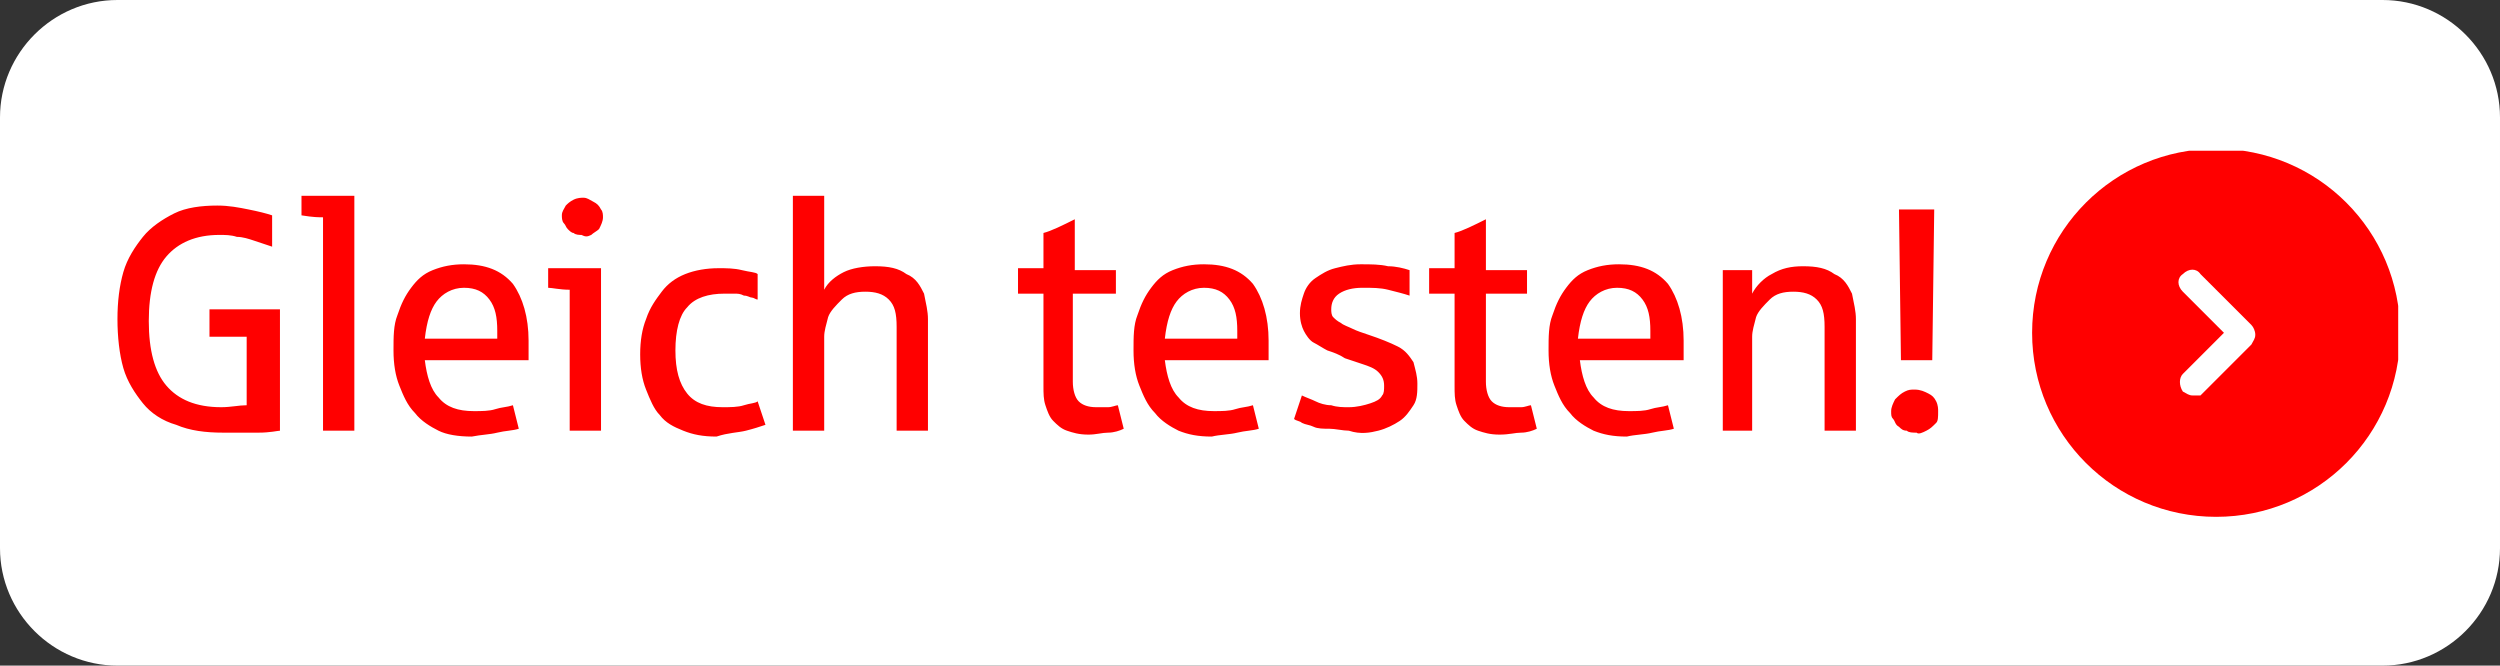
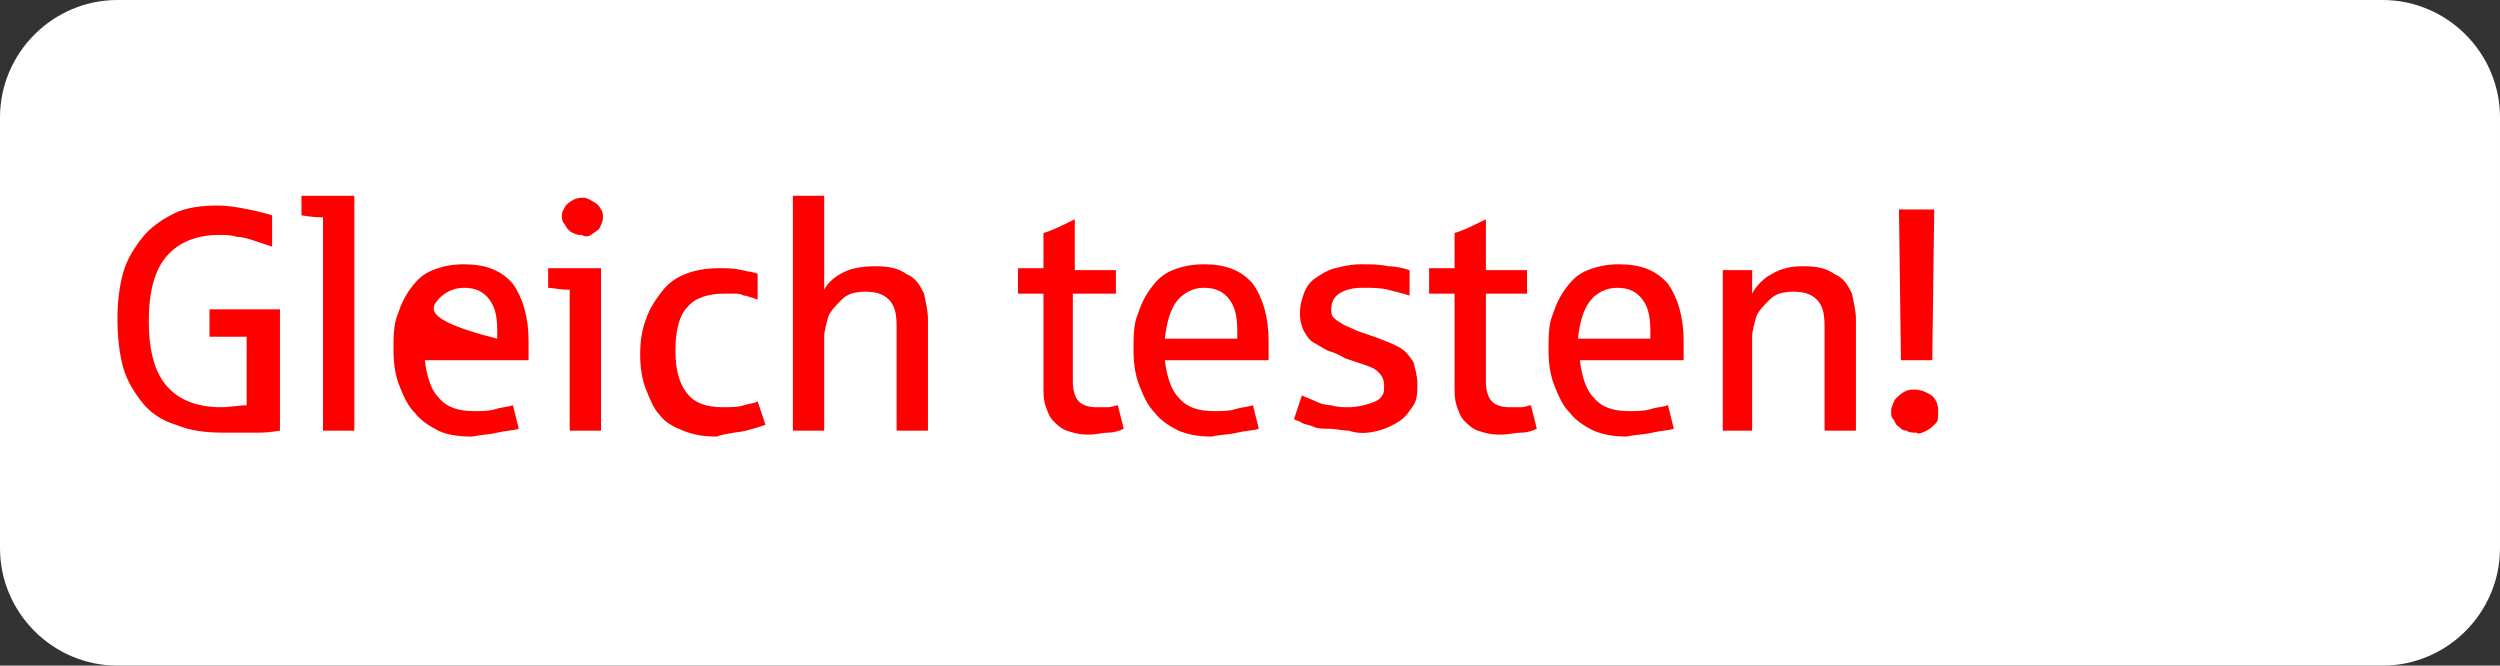
<svg xmlns="http://www.w3.org/2000/svg" xmlns:xlink="http://www.w3.org/1999/xlink" version="1.1" id="Ebene_1" x="0px" y="0px" viewBox="0 0 127.7 34" style="enable-background:new 0 0 127.7 34;" xml:space="preserve">
  <rect x="0" y="0" width="127.7" height="34" fill="#333333" stroke="none" />
  <style type="text/css">
	.st0{clip-path:url(#SVGID_2_);fill:#FFFFFF;}
	.st1{clip-path:url(#SVGID_4_);}
	.st2{clip-path:url(#SVGID_6_);}
	.st3{fill:#FF0000;}
	.st4{clip-path:url(#SVGID_8_);}
	.st5{fill:#FFFFFF;}
</style>
  <g>
    <g>
      <g>
        <g>
          <defs>
            <rect id="SVGID_1_" y="0" width="127.7" height="34" />
          </defs>
          <clipPath id="SVGID_2_">
            <use xlink:href="#SVGID_1_" style="overflow:visible;" />
          </clipPath>
          <path class="st0" d="M6,0C2.7,0,0,2.7,0,6v22c0,3.3,2.7,6,6,6h115.7c3.3,0,6-2.7,6-6V6c0-3.3-2.7-6-6-6H6z" />
        </g>
      </g>
    </g>
  </g>
  <g>
    <g>
      <g>
        <g>
          <defs>
            <rect id="SVGID_3_" y="0" width="127.7" height="34" />
          </defs>
          <clipPath id="SVGID_4_">
            <use xlink:href="#SVGID_3_" style="overflow:visible;" />
          </clipPath>
          <g class="st1">
            <g>
              <g>
                <defs>
                  <rect id="SVGID_5_" x="103.8" y="7.7" width="18.7" height="18.7" />
                </defs>
                <clipPath id="SVGID_6_">
                  <use xlink:href="#SVGID_5_" style="overflow:visible;" />
                </clipPath>
                <g class="st2">
-                   <path class="st3" d="M113.2,26.4c5.2,0,9.4-4.2,9.4-9.4s-4.2-9.4-9.4-9.4c-5.2,0-9.4,4.2-9.4,9.4          C103.8,22.2,108,26.4,113.2,26.4" />
-                 </g>
+                   </g>
              </g>
            </g>
          </g>
        </g>
      </g>
      <g>
        <g>
          <defs>
            <rect id="SVGID_7_" y="0" width="127.7" height="34" />
          </defs>
          <clipPath id="SVGID_8_">
            <use xlink:href="#SVGID_7_" style="overflow:visible;" />
          </clipPath>
          <g class="st4">
-             <path class="st5" d="M112,20.2c-0.2,0-0.3-0.1-0.5-0.2c-0.2-0.3-0.2-0.7,0-0.9l2.1-2.1l-2.1-2.1c-0.3-0.3-0.3-0.7,0-0.9       c0.3-0.3,0.7-0.3,0.9,0l2.6,2.6c0.1,0.1,0.2,0.3,0.2,0.5s-0.1,0.3-0.2,0.5l-2.6,2.6C112.3,20.2,112.1,20.2,112,20.2z" />
-           </g>
+             </g>
        </g>
      </g>
    </g>
  </g>
  <g>
-     <path class="st3" d="M98.7,18.4l0.1-7.7H97l0.1,7.7H98.7z M98.4,22c0.2-0.1,0.3-0.2,0.5-0.4C99,21.5,99,21.3,99,21   c0-0.1,0-0.3-0.1-0.5s-0.2-0.3-0.4-0.4c-0.2-0.1-0.4-0.2-0.7-0.2c-0.2,0-0.3,0-0.5,0.1c-0.2,0.1-0.3,0.2-0.5,0.4   c-0.1,0.2-0.2,0.4-0.2,0.6c0,0.2,0,0.3,0.1,0.4c0.1,0.1,0.1,0.3,0.3,0.4c0.1,0.1,0.2,0.2,0.4,0.2c0.1,0.1,0.3,0.1,0.5,0.1   C98,22.2,98.2,22.1,98.4,22 M89.5,22v-4.8c0-0.3,0.1-0.6,0.2-1c0.1-0.3,0.4-0.6,0.7-0.9c0.3-0.3,0.7-0.4,1.2-0.4   c0.5,0,0.9,0.1,1.2,0.4c0.3,0.3,0.4,0.7,0.4,1.4V22h1.6v-5.7c0-0.4-0.1-0.8-0.2-1.3c-0.2-0.4-0.4-0.8-0.9-1   c-0.4-0.3-0.9-0.4-1.6-0.4c-0.6,0-1.1,0.1-1.6,0.4c-0.4,0.2-0.8,0.6-1,1l0-1.2h-1.5V22H89.5z M81.2,15.4c0.3-0.4,0.8-0.7,1.4-0.7   c0.6,0,1,0.2,1.3,0.6c0.3,0.4,0.4,0.9,0.4,1.6v0.4h-3.7C80.7,16.4,80.9,15.8,81.2,15.4 M84.4,22.1c0.4-0.1,0.8-0.1,1.1-0.2   l-0.3-1.2c-0.3,0.1-0.6,0.1-0.9,0.2c-0.3,0.1-0.7,0.1-1.1,0.1c-0.8,0-1.4-0.2-1.8-0.7c-0.4-0.4-0.6-1.1-0.7-1.9H86c0-0.3,0-0.6,0-1   c0-1.2-0.3-2.2-0.8-2.9c-0.6-0.7-1.4-1-2.5-1c-0.6,0-1.1,0.1-1.6,0.3s-0.8,0.5-1.1,0.9c-0.3,0.4-0.5,0.8-0.7,1.4   c-0.2,0.5-0.2,1.1-0.2,1.8c0,0.7,0.1,1.3,0.3,1.8c0.2,0.5,0.4,1,0.8,1.4c0.3,0.4,0.8,0.7,1.2,0.9c0.5,0.2,1,0.3,1.7,0.3   C83.5,22.2,84,22.2,84.4,22.1 M77.7,22.1c0.3,0,0.6-0.1,0.8-0.2l-0.3-1.2c-0.1,0-0.3,0.1-0.5,0.1c-0.2,0-0.4,0-0.6,0   c-0.4,0-0.7-0.1-0.9-0.3c-0.2-0.2-0.3-0.6-0.3-1V15h2.1v-1.2h-2.1v-2.6c-0.6,0.3-1.2,0.6-1.6,0.7v1.8h-1.3V15h1.3v4.7   c0,0.4,0,0.7,0.1,1c0.1,0.3,0.2,0.6,0.4,0.8c0.2,0.2,0.4,0.4,0.7,0.5c0.3,0.1,0.6,0.2,1.1,0.2C77.1,22.2,77.4,22.1,77.7,22.1    M70.4,22c0.4-0.1,0.8-0.3,1.1-0.5c0.3-0.2,0.5-0.5,0.7-0.8c0.2-0.3,0.2-0.7,0.2-1.1c0-0.4-0.1-0.7-0.2-1.1   c-0.2-0.3-0.4-0.6-0.8-0.8c-0.4-0.2-0.9-0.4-1.5-0.6c-0.3-0.1-0.6-0.2-0.8-0.3c-0.2-0.1-0.5-0.2-0.6-0.3c-0.2-0.1-0.3-0.2-0.4-0.3   c-0.1-0.1-0.1-0.3-0.1-0.4c0-0.3,0.1-0.6,0.4-0.8c0.3-0.2,0.7-0.3,1.2-0.3c0.5,0,0.9,0,1.3,0.1c0.4,0.1,0.8,0.2,1.1,0.3v-1.3   c-0.3-0.1-0.7-0.2-1.1-0.2c-0.4-0.1-0.9-0.1-1.4-0.1c-0.5,0-0.9,0.1-1.3,0.2c-0.4,0.1-0.7,0.3-1,0.5c-0.3,0.2-0.5,0.5-0.6,0.8   c-0.1,0.3-0.2,0.6-0.2,1c0,0.4,0.1,0.7,0.2,0.9c0.1,0.2,0.3,0.5,0.5,0.6s0.5,0.3,0.7,0.4c0.3,0.1,0.6,0.2,0.9,0.4   c0.3,0.1,0.6,0.2,0.9,0.3c0.3,0.1,0.6,0.2,0.8,0.4c0.2,0.2,0.3,0.4,0.3,0.7c0,0.2,0,0.4-0.1,0.5c-0.1,0.2-0.3,0.3-0.6,0.4   c-0.3,0.1-0.7,0.2-1.1,0.2c-0.3,0-0.6,0-0.9-0.1c-0.3,0-0.6-0.1-0.8-0.2c-0.2-0.1-0.5-0.2-0.7-0.3l-0.4,1.2   c0.1,0.1,0.3,0.1,0.4,0.2c0.2,0.1,0.4,0.1,0.6,0.2c0.2,0.1,0.5,0.1,0.8,0.1c0.3,0,0.7,0.1,1,0.1C69.5,22.2,70,22.1,70.4,22    M60.1,15.4c0.3-0.4,0.8-0.7,1.4-0.7c0.6,0,1,0.2,1.3,0.6c0.3,0.4,0.4,0.9,0.4,1.6v0.4h-3.7C59.6,16.4,59.8,15.8,60.1,15.4    M63.2,22.1c0.4-0.1,0.8-0.1,1.1-0.2L64,20.7c-0.3,0.1-0.6,0.1-0.9,0.2c-0.3,0.1-0.7,0.1-1.1,0.1c-0.8,0-1.4-0.2-1.8-0.7   c-0.4-0.4-0.6-1.1-0.7-1.9h5.3c0-0.3,0-0.6,0-1c0-1.2-0.3-2.2-0.8-2.9c-0.6-0.7-1.4-1-2.5-1c-0.6,0-1.1,0.1-1.6,0.3   s-0.8,0.5-1.1,0.9c-0.3,0.4-0.5,0.8-0.7,1.4c-0.2,0.5-0.2,1.1-0.2,1.8c0,0.7,0.1,1.3,0.3,1.8c0.2,0.5,0.4,1,0.8,1.4   c0.3,0.4,0.8,0.7,1.2,0.9c0.5,0.2,1,0.3,1.7,0.3C62.3,22.2,62.8,22.2,63.2,22.1 M56.6,22.1c0.3,0,0.6-0.1,0.8-0.2l-0.3-1.2   c-0.1,0-0.3,0.1-0.5,0.1c-0.2,0-0.4,0-0.6,0c-0.4,0-0.7-0.1-0.9-0.3c-0.2-0.2-0.3-0.6-0.3-1V15H57v-1.2h-2.1v-2.6   c-0.6,0.3-1.2,0.6-1.6,0.7v1.8H52V15h1.3v4.7c0,0.4,0,0.7,0.1,1c0.1,0.3,0.2,0.6,0.4,0.8c0.2,0.2,0.4,0.4,0.7,0.5   c0.3,0.1,0.6,0.2,1.1,0.2C56,22.2,56.3,22.1,56.6,22.1 M42.1,22v-4.8c0-0.3,0.1-0.6,0.2-1c0.1-0.3,0.4-0.6,0.7-0.9   c0.3-0.3,0.7-0.4,1.2-0.4c0.5,0,0.9,0.1,1.2,0.4c0.3,0.3,0.4,0.7,0.4,1.4V22h1.6v-5.7c0-0.4-0.1-0.8-0.2-1.3   c-0.2-0.4-0.4-0.8-0.9-1c-0.4-0.3-0.9-0.4-1.6-0.4c-0.6,0-1.2,0.1-1.6,0.3c-0.4,0.2-0.8,0.5-1,0.9V10h-1.6v12H42.1z M38.1,22   c0.4-0.1,0.7-0.2,1-0.3l-0.4-1.2c-0.1,0.1-0.4,0.1-0.7,0.2c-0.3,0.1-0.7,0.1-1.1,0.1c-0.8,0-1.4-0.2-1.8-0.7   c-0.4-0.5-0.6-1.2-0.6-2.2c0-1,0.2-1.8,0.6-2.2c0.4-0.5,1.1-0.7,1.9-0.7c0.2,0,0.3,0,0.5,0c0.2,0,0.3,0,0.5,0.1   c0.2,0,0.3,0.1,0.4,0.1c0.1,0,0.2,0.1,0.3,0.1v-1.3c-0.1-0.1-0.4-0.1-0.8-0.2c-0.4-0.1-0.8-0.1-1.2-0.1c-0.6,0-1.2,0.1-1.7,0.3   c-0.5,0.2-0.9,0.5-1.2,0.9c-0.3,0.4-0.6,0.8-0.8,1.4c-0.2,0.5-0.3,1.1-0.3,1.8c0,0.7,0.1,1.3,0.3,1.8c0.2,0.5,0.4,1,0.7,1.3   c0.3,0.4,0.7,0.6,1.2,0.8c0.5,0.2,1,0.3,1.7,0.3C37.2,22.1,37.7,22.1,38.1,22 M30.2,12c0.1-0.1,0.3-0.2,0.4-0.3   c0.1-0.2,0.2-0.4,0.2-0.6c0-0.1,0-0.3-0.1-0.4c-0.1-0.2-0.2-0.3-0.4-0.4c-0.2-0.1-0.3-0.2-0.5-0.2c-0.1,0-0.3,0-0.5,0.1   c-0.2,0.1-0.3,0.2-0.4,0.3c-0.1,0.2-0.2,0.3-0.2,0.5c0,0.1,0,0.3,0.1,0.4c0.1,0.1,0.1,0.2,0.2,0.3c0.1,0.1,0.2,0.2,0.3,0.2   c0.1,0.1,0.3,0.1,0.4,0.1C29.9,12.1,30,12.1,30.2,12 M30.7,22v-8.3h-2.7v1c0.2,0,0.6,0.1,1.1,0.1V22H30.7z M22.3,15.4   c0.3-0.4,0.8-0.7,1.4-0.7c0.6,0,1,0.2,1.3,0.6c0.3,0.4,0.4,0.9,0.4,1.6v0.4h-3.7C21.8,16.4,22,15.8,22.3,15.4 M25.4,22.1   c0.4-0.1,0.8-0.1,1.1-0.2l-0.3-1.2c-0.3,0.1-0.6,0.1-0.9,0.2c-0.3,0.1-0.7,0.1-1.1,0.1c-0.8,0-1.4-0.2-1.8-0.7   c-0.4-0.4-0.6-1.1-0.7-1.9h5.3c0-0.3,0-0.6,0-1c0-1.2-0.3-2.2-0.8-2.9c-0.6-0.7-1.4-1-2.5-1c-0.6,0-1.1,0.1-1.6,0.3   c-0.5,0.2-0.8,0.5-1.1,0.9c-0.3,0.4-0.5,0.8-0.7,1.4c-0.2,0.5-0.2,1.1-0.2,1.8c0,0.7,0.1,1.3,0.3,1.8s0.4,1,0.8,1.4   c0.3,0.4,0.8,0.7,1.2,0.9s1,0.3,1.7,0.3C24.6,22.2,25,22.2,25.4,22.1 M18.1,22V10h-2.7v1c0.6,0.1,0.9,0.1,1.1,0.1V22H18.1z    M13.2,22.1c0.6,0,1-0.1,1.1-0.1v-6.2h-3.6v1.4h1.9v3.5c-0.4,0-0.8,0.1-1.3,0.1c-1.3,0-2.2-0.4-2.8-1.1c-0.6-0.7-0.9-1.8-0.9-3.3   c0-1.5,0.3-2.6,0.9-3.3c0.6-0.7,1.5-1.1,2.7-1.1c0.3,0,0.6,0,0.9,0.1c0.3,0,0.6,0.1,0.9,0.2c0.3,0.1,0.6,0.2,0.9,0.3V11   c-0.3-0.1-0.7-0.2-1.2-0.3c-0.5-0.1-1-0.2-1.6-0.2c-0.8,0-1.6,0.1-2.2,0.4c-0.6,0.3-1.2,0.7-1.6,1.2s-0.8,1.1-1,1.8   s-0.3,1.5-0.3,2.4c0,0.9,0.1,1.8,0.3,2.5c0.2,0.7,0.6,1.3,1,1.8c0.4,0.5,1,0.9,1.7,1.1c0.7,0.3,1.5,0.4,2.4,0.4   C11.9,22.1,12.6,22.1,13.2,22.1" />
+     <path class="st3" d="M98.7,18.4l0.1-7.7H97l0.1,7.7H98.7z M98.4,22c0.2-0.1,0.3-0.2,0.5-0.4C99,21.5,99,21.3,99,21   c0-0.1,0-0.3-0.1-0.5s-0.2-0.3-0.4-0.4c-0.2-0.1-0.4-0.2-0.7-0.2c-0.2,0-0.3,0-0.5,0.1c-0.2,0.1-0.3,0.2-0.5,0.4   c-0.1,0.2-0.2,0.4-0.2,0.6c0,0.2,0,0.3,0.1,0.4c0.1,0.1,0.1,0.3,0.3,0.4c0.1,0.1,0.2,0.2,0.4,0.2c0.1,0.1,0.3,0.1,0.5,0.1   C98,22.2,98.2,22.1,98.4,22 M89.5,22v-4.8c0-0.3,0.1-0.6,0.2-1c0.1-0.3,0.4-0.6,0.7-0.9c0.3-0.3,0.7-0.4,1.2-0.4   c0.5,0,0.9,0.1,1.2,0.4c0.3,0.3,0.4,0.7,0.4,1.4V22h1.6v-5.7c0-0.4-0.1-0.8-0.2-1.3c-0.2-0.4-0.4-0.8-0.9-1   c-0.4-0.3-0.9-0.4-1.6-0.4c-0.6,0-1.1,0.1-1.6,0.4c-0.4,0.2-0.8,0.6-1,1l0-1.2h-1.5V22H89.5z M81.2,15.4c0.3-0.4,0.8-0.7,1.4-0.7   c0.6,0,1,0.2,1.3,0.6c0.3,0.4,0.4,0.9,0.4,1.6v0.4h-3.7C80.7,16.4,80.9,15.8,81.2,15.4 M84.4,22.1c0.4-0.1,0.8-0.1,1.1-0.2   l-0.3-1.2c-0.3,0.1-0.6,0.1-0.9,0.2c-0.3,0.1-0.7,0.1-1.1,0.1c-0.8,0-1.4-0.2-1.8-0.7c-0.4-0.4-0.6-1.1-0.7-1.9H86c0-0.3,0-0.6,0-1   c0-1.2-0.3-2.2-0.8-2.9c-0.6-0.7-1.4-1-2.5-1c-0.6,0-1.1,0.1-1.6,0.3s-0.8,0.5-1.1,0.9c-0.3,0.4-0.5,0.8-0.7,1.4   c-0.2,0.5-0.2,1.1-0.2,1.8c0,0.7,0.1,1.3,0.3,1.8c0.2,0.5,0.4,1,0.8,1.4c0.3,0.4,0.8,0.7,1.2,0.9c0.5,0.2,1,0.3,1.7,0.3   C83.5,22.2,84,22.2,84.4,22.1 M77.7,22.1c0.3,0,0.6-0.1,0.8-0.2l-0.3-1.2c-0.1,0-0.3,0.1-0.5,0.1c-0.2,0-0.4,0-0.6,0   c-0.4,0-0.7-0.1-0.9-0.3c-0.2-0.2-0.3-0.6-0.3-1V15h2.1v-1.2h-2.1v-2.6c-0.6,0.3-1.2,0.6-1.6,0.7v1.8h-1.3V15h1.3v4.7   c0,0.4,0,0.7,0.1,1c0.1,0.3,0.2,0.6,0.4,0.8c0.2,0.2,0.4,0.4,0.7,0.5c0.3,0.1,0.6,0.2,1.1,0.2C77.1,22.2,77.4,22.1,77.7,22.1    M70.4,22c0.4-0.1,0.8-0.3,1.1-0.5c0.3-0.2,0.5-0.5,0.7-0.8c0.2-0.3,0.2-0.7,0.2-1.1c0-0.4-0.1-0.7-0.2-1.1   c-0.2-0.3-0.4-0.6-0.8-0.8c-0.4-0.2-0.9-0.4-1.5-0.6c-0.3-0.1-0.6-0.2-0.8-0.3c-0.2-0.1-0.5-0.2-0.6-0.3c-0.2-0.1-0.3-0.2-0.4-0.3   c-0.1-0.1-0.1-0.3-0.1-0.4c0-0.3,0.1-0.6,0.4-0.8c0.3-0.2,0.7-0.3,1.2-0.3c0.5,0,0.9,0,1.3,0.1c0.4,0.1,0.8,0.2,1.1,0.3v-1.3   c-0.3-0.1-0.7-0.2-1.1-0.2c-0.4-0.1-0.9-0.1-1.4-0.1c-0.5,0-0.9,0.1-1.3,0.2c-0.4,0.1-0.7,0.3-1,0.5c-0.3,0.2-0.5,0.5-0.6,0.8   c-0.1,0.3-0.2,0.6-0.2,1c0,0.4,0.1,0.7,0.2,0.9c0.1,0.2,0.3,0.5,0.5,0.6s0.5,0.3,0.7,0.4c0.3,0.1,0.6,0.2,0.9,0.4   c0.3,0.1,0.6,0.2,0.9,0.3c0.3,0.1,0.6,0.2,0.8,0.4c0.2,0.2,0.3,0.4,0.3,0.7c0,0.2,0,0.4-0.1,0.5c-0.1,0.2-0.3,0.3-0.6,0.4   c-0.3,0.1-0.7,0.2-1.1,0.2c-0.3,0-0.6,0-0.9-0.1c-0.3,0-0.6-0.1-0.8-0.2c-0.2-0.1-0.5-0.2-0.7-0.3l-0.4,1.2   c0.1,0.1,0.3,0.1,0.4,0.2c0.2,0.1,0.4,0.1,0.6,0.2c0.2,0.1,0.5,0.1,0.8,0.1c0.3,0,0.7,0.1,1,0.1C69.5,22.2,70,22.1,70.4,22    M60.1,15.4c0.3-0.4,0.8-0.7,1.4-0.7c0.6,0,1,0.2,1.3,0.6c0.3,0.4,0.4,0.9,0.4,1.6v0.4h-3.7C59.6,16.4,59.8,15.8,60.1,15.4    M63.2,22.1c0.4-0.1,0.8-0.1,1.1-0.2L64,20.7c-0.3,0.1-0.6,0.1-0.9,0.2c-0.3,0.1-0.7,0.1-1.1,0.1c-0.8,0-1.4-0.2-1.8-0.7   c-0.4-0.4-0.6-1.1-0.7-1.9h5.3c0-0.3,0-0.6,0-1c0-1.2-0.3-2.2-0.8-2.9c-0.6-0.7-1.4-1-2.5-1c-0.6,0-1.1,0.1-1.6,0.3   s-0.8,0.5-1.1,0.9c-0.3,0.4-0.5,0.8-0.7,1.4c-0.2,0.5-0.2,1.1-0.2,1.8c0,0.7,0.1,1.3,0.3,1.8c0.2,0.5,0.4,1,0.8,1.4   c0.3,0.4,0.8,0.7,1.2,0.9c0.5,0.2,1,0.3,1.7,0.3C62.3,22.2,62.8,22.2,63.2,22.1 M56.6,22.1c0.3,0,0.6-0.1,0.8-0.2l-0.3-1.2   c-0.1,0-0.3,0.1-0.5,0.1c-0.2,0-0.4,0-0.6,0c-0.4,0-0.7-0.1-0.9-0.3c-0.2-0.2-0.3-0.6-0.3-1V15H57v-1.2h-2.1v-2.6   c-0.6,0.3-1.2,0.6-1.6,0.7v1.8H52V15h1.3v4.7c0,0.4,0,0.7,0.1,1c0.1,0.3,0.2,0.6,0.4,0.8c0.2,0.2,0.4,0.4,0.7,0.5   c0.3,0.1,0.6,0.2,1.1,0.2C56,22.2,56.3,22.1,56.6,22.1 M42.1,22v-4.8c0-0.3,0.1-0.6,0.2-1c0.1-0.3,0.4-0.6,0.7-0.9   c0.3-0.3,0.7-0.4,1.2-0.4c0.5,0,0.9,0.1,1.2,0.4c0.3,0.3,0.4,0.7,0.4,1.4V22h1.6v-5.7c0-0.4-0.1-0.8-0.2-1.3   c-0.2-0.4-0.4-0.8-0.9-1c-0.4-0.3-0.9-0.4-1.6-0.4c-0.6,0-1.2,0.1-1.6,0.3c-0.4,0.2-0.8,0.5-1,0.9V10h-1.6v12H42.1z M38.1,22   c0.4-0.1,0.7-0.2,1-0.3l-0.4-1.2c-0.1,0.1-0.4,0.1-0.7,0.2c-0.3,0.1-0.7,0.1-1.1,0.1c-0.8,0-1.4-0.2-1.8-0.7   c-0.4-0.5-0.6-1.2-0.6-2.2c0-1,0.2-1.8,0.6-2.2c0.4-0.5,1.1-0.7,1.9-0.7c0.2,0,0.3,0,0.5,0c0.2,0,0.3,0,0.5,0.1   c0.2,0,0.3,0.1,0.4,0.1c0.1,0,0.2,0.1,0.3,0.1v-1.3c-0.1-0.1-0.4-0.1-0.8-0.2c-0.4-0.1-0.8-0.1-1.2-0.1c-0.6,0-1.2,0.1-1.7,0.3   c-0.5,0.2-0.9,0.5-1.2,0.9c-0.3,0.4-0.6,0.8-0.8,1.4c-0.2,0.5-0.3,1.1-0.3,1.8c0,0.7,0.1,1.3,0.3,1.8c0.2,0.5,0.4,1,0.7,1.3   c0.3,0.4,0.7,0.6,1.2,0.8c0.5,0.2,1,0.3,1.7,0.3C37.2,22.1,37.7,22.1,38.1,22 M30.2,12c0.1-0.1,0.3-0.2,0.4-0.3   c0.1-0.2,0.2-0.4,0.2-0.6c0-0.1,0-0.3-0.1-0.4c-0.1-0.2-0.2-0.3-0.4-0.4c-0.2-0.1-0.3-0.2-0.5-0.2c-0.1,0-0.3,0-0.5,0.1   c-0.2,0.1-0.3,0.2-0.4,0.3c-0.1,0.2-0.2,0.3-0.2,0.5c0,0.1,0,0.3,0.1,0.4c0.1,0.1,0.1,0.2,0.2,0.3c0.1,0.1,0.2,0.2,0.3,0.2   c0.1,0.1,0.3,0.1,0.4,0.1C29.9,12.1,30,12.1,30.2,12 M30.7,22v-8.3h-2.7v1c0.2,0,0.6,0.1,1.1,0.1V22H30.7z M22.3,15.4   c0.3-0.4,0.8-0.7,1.4-0.7c0.6,0,1,0.2,1.3,0.6c0.3,0.4,0.4,0.9,0.4,1.6v0.4C21.8,16.4,22,15.8,22.3,15.4 M25.4,22.1   c0.4-0.1,0.8-0.1,1.1-0.2l-0.3-1.2c-0.3,0.1-0.6,0.1-0.9,0.2c-0.3,0.1-0.7,0.1-1.1,0.1c-0.8,0-1.4-0.2-1.8-0.7   c-0.4-0.4-0.6-1.1-0.7-1.9h5.3c0-0.3,0-0.6,0-1c0-1.2-0.3-2.2-0.8-2.9c-0.6-0.7-1.4-1-2.5-1c-0.6,0-1.1,0.1-1.6,0.3   c-0.5,0.2-0.8,0.5-1.1,0.9c-0.3,0.4-0.5,0.8-0.7,1.4c-0.2,0.5-0.2,1.1-0.2,1.8c0,0.7,0.1,1.3,0.3,1.8s0.4,1,0.8,1.4   c0.3,0.4,0.8,0.7,1.2,0.9s1,0.3,1.7,0.3C24.6,22.2,25,22.2,25.4,22.1 M18.1,22V10h-2.7v1c0.6,0.1,0.9,0.1,1.1,0.1V22H18.1z    M13.2,22.1c0.6,0,1-0.1,1.1-0.1v-6.2h-3.6v1.4h1.9v3.5c-0.4,0-0.8,0.1-1.3,0.1c-1.3,0-2.2-0.4-2.8-1.1c-0.6-0.7-0.9-1.8-0.9-3.3   c0-1.5,0.3-2.6,0.9-3.3c0.6-0.7,1.5-1.1,2.7-1.1c0.3,0,0.6,0,0.9,0.1c0.3,0,0.6,0.1,0.9,0.2c0.3,0.1,0.6,0.2,0.9,0.3V11   c-0.3-0.1-0.7-0.2-1.2-0.3c-0.5-0.1-1-0.2-1.6-0.2c-0.8,0-1.6,0.1-2.2,0.4c-0.6,0.3-1.2,0.7-1.6,1.2s-0.8,1.1-1,1.8   s-0.3,1.5-0.3,2.4c0,0.9,0.1,1.8,0.3,2.5c0.2,0.7,0.6,1.3,1,1.8c0.4,0.5,1,0.9,1.7,1.1c0.7,0.3,1.5,0.4,2.4,0.4   C11.9,22.1,12.6,22.1,13.2,22.1" />
  </g>
</svg>